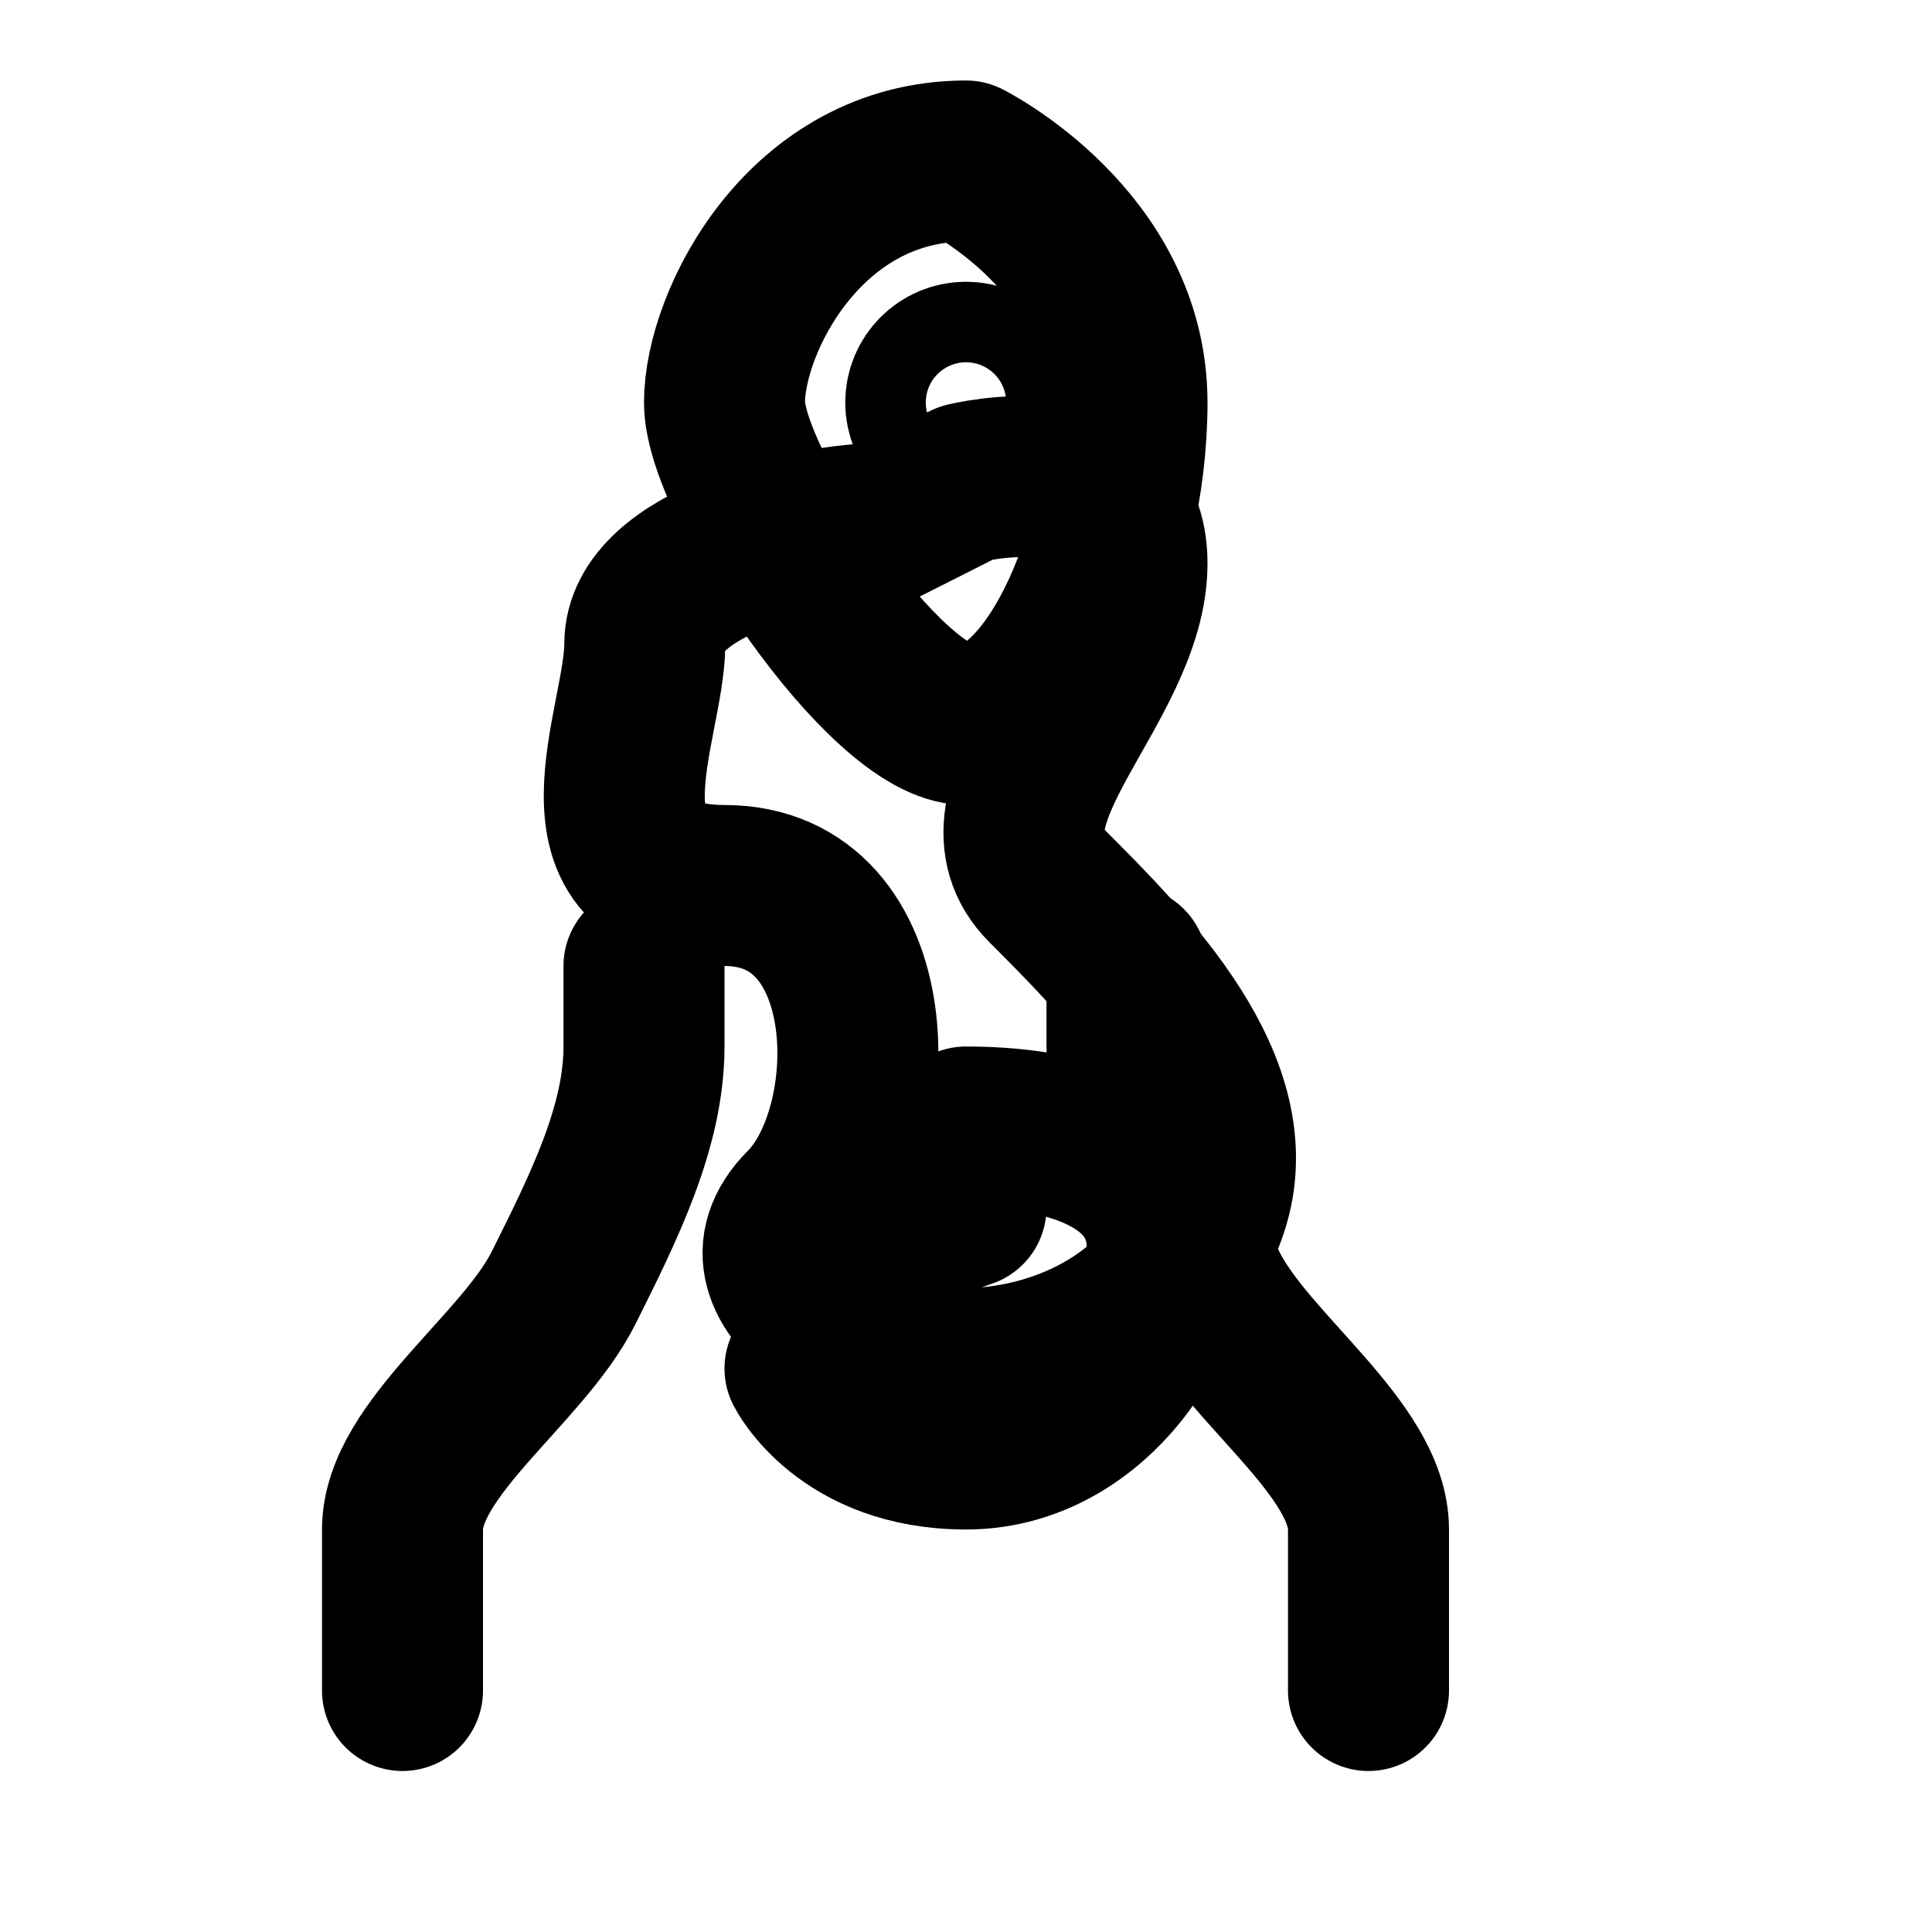
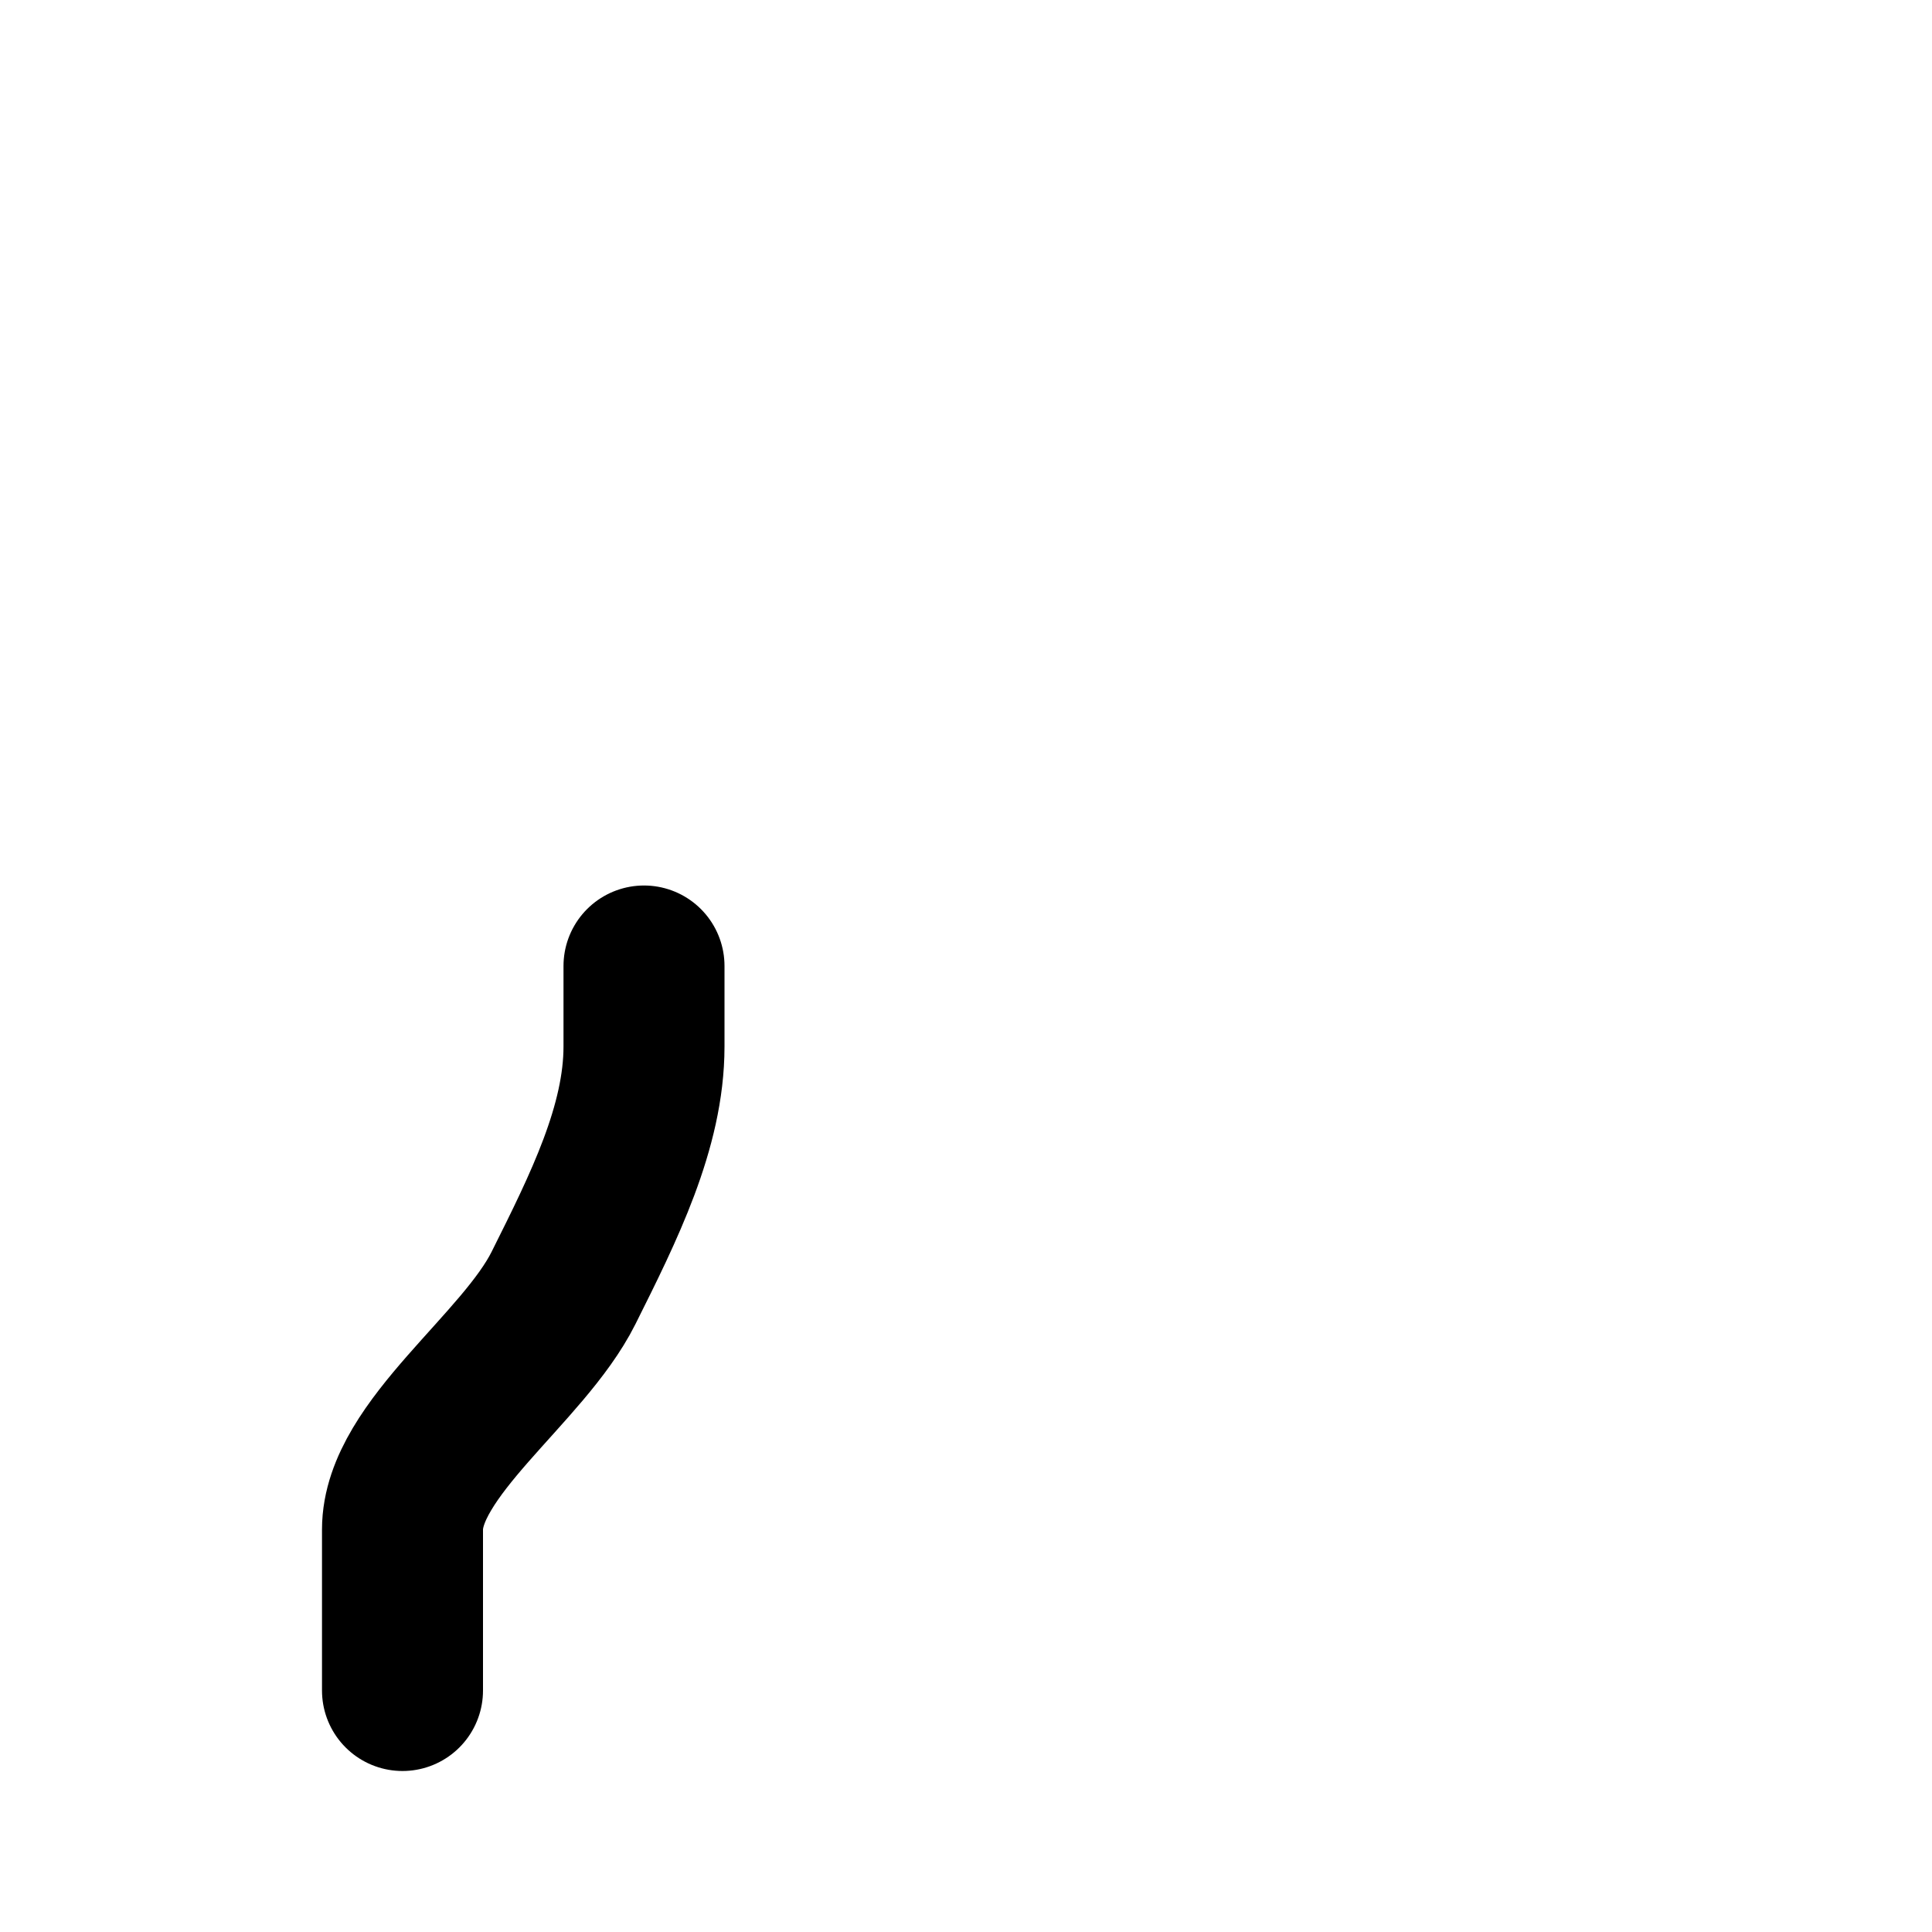
<svg xmlns="http://www.w3.org/2000/svg" viewBox="0 0 24 24" fill="none" stroke="black" stroke-width="2" stroke-linecap="round" stroke-linejoin="round">
-   <path d="M12 2s2 1 2 3-1 4-2 4-3-3-3-4 1-3 3-3z" />
-   <path d="M12 6s2-.5 2 1-2 3-1 4 2.5 2.5 2 4-2 2-3 2-3-1-2-2 1-4-1-4-.99-2-.99-3 2-1.5 3-1.5h0z" />
  <path d="M8 12v1c0 1-.5 2-1 3s-2 2-2 3v2" />
-   <path d="M14 12v1c0 1 .5 2 1 3s2 2 2 3v2" />
-   <path d="M12 15c-1.5.5-2 2-2 2s.5 1 2 1 2.5-1.5 2.5-2.5-1-1.5-2.5-1.5z" />
-   <circle cx="12" cy="5" r="0.5" />
</svg>